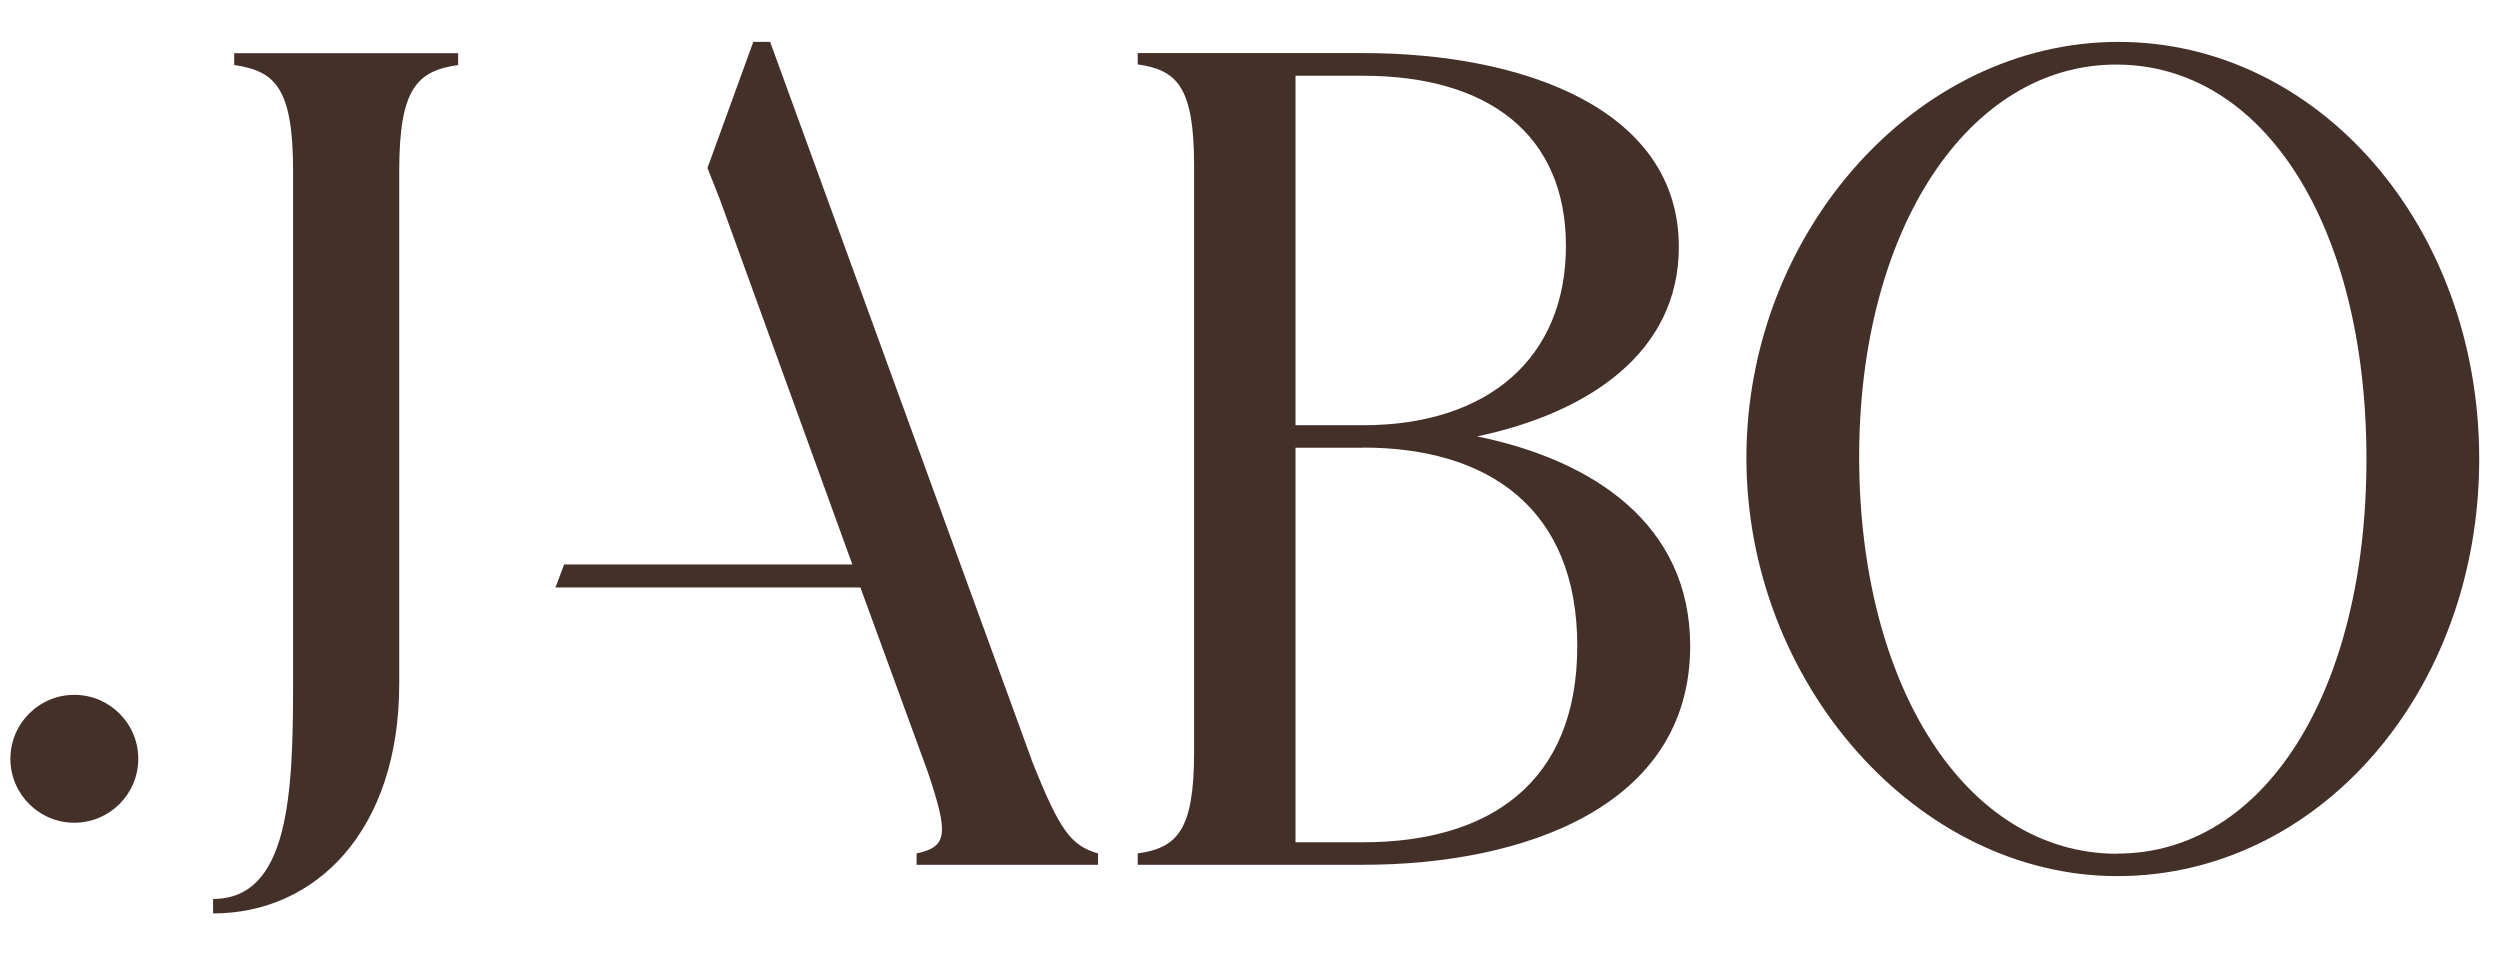
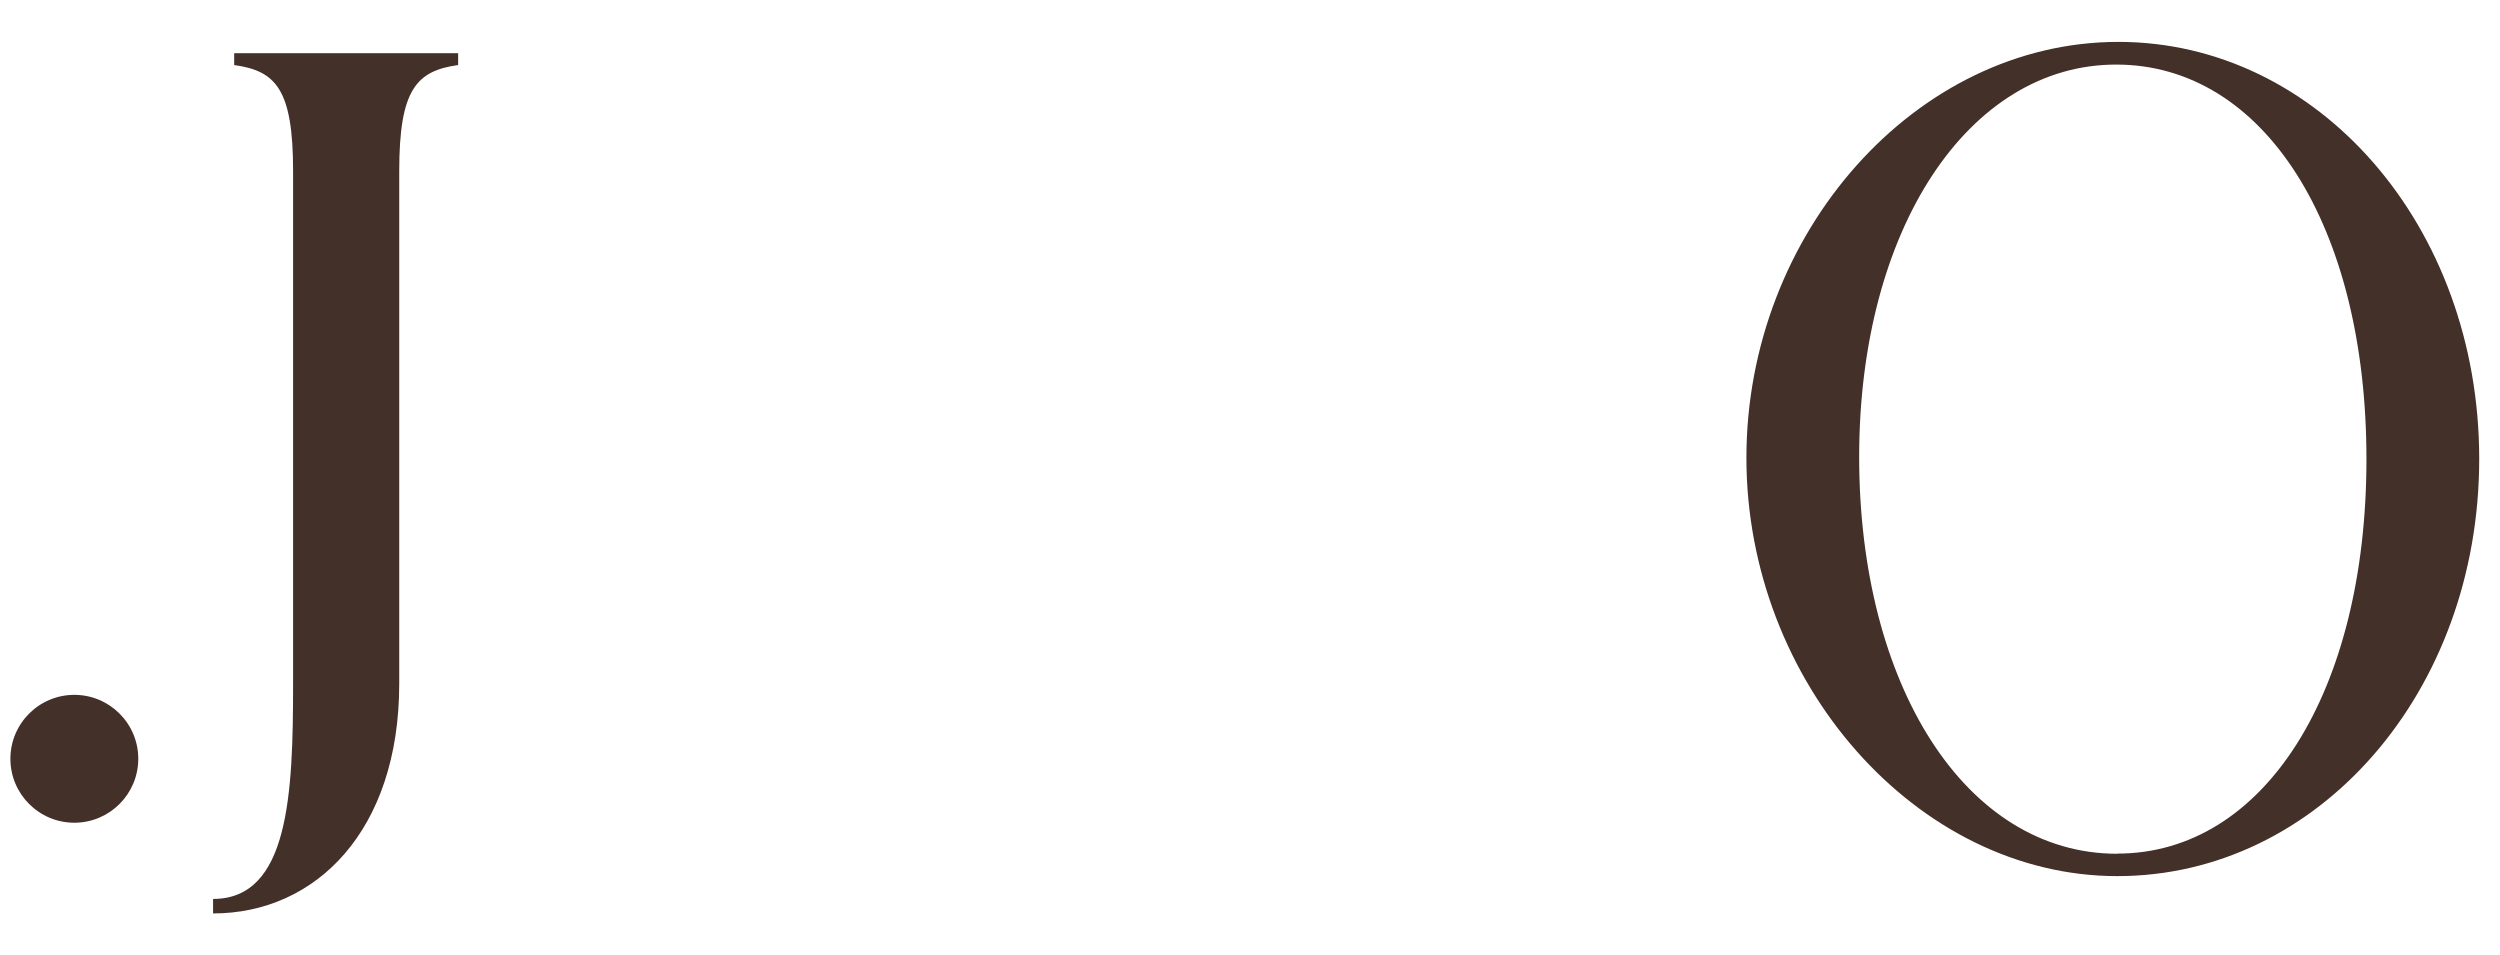
<svg xmlns="http://www.w3.org/2000/svg" id="Laag_1" data-name="Laag 1" viewBox="0 0 158.74 60.65">
  <defs>
    <style>
      .cls-1 {
        fill: #433029;
      }
    </style>
  </defs>
  <path class="cls-1" d="M13.52,57.08c4.83,0,5.09-6.64,5.09-13.68V10.86c0-5.24-1.12-6.36-3.74-6.73v-.75h14.22v.75c-2.62.37-3.74,1.5-3.74,6.73v32.55c0,9.35-5.31,14.59-11.82,14.59v-.91h0Z" />
  <path class="cls-1" d="M8.78,48.18c0,2.24-1.82,4.06-4.06,4.06s-4.06-1.82-4.06-4.06,1.82-4.06,4.06-4.06,4.06,1.82,4.06,4.06h0Z" />
-   <path class="cls-1" d="M86.55,28.43h-4.29v25.05h4.29c7.95,0,13.6-3.72,13.6-12.46s-5.65-12.6-13.6-12.6h0ZM86.55,4.81h-4.29v22.19h4.29c7.95,0,12.88-4.29,12.88-11.38s-4.94-10.81-12.88-10.81h0ZM72.24,54.91v-.72c2.5-.36,3.58-1.43,3.58-6.44V10.53c0-5.01-1.07-6.08-3.58-6.44v-.72h14.32c10.09,0,20.04,3.51,20.04,12.31,0,6.66-5.66,10.52-12.81,12.03,7.37,1.5,13.53,5.58,13.53,13.31,0,10.24-10.67,13.89-20.76,13.89h-14.32Z" />
-   <path class="cls-1" d="M134.44,54.2c9.31,0,15.82-10.24,15.82-25.05s-6.51-25.05-15.89-25.05-16.32,10.45-16.32,24.91,6.73,25.2,16.39,25.2h0ZM134.51,2.66c12.67,0,22.91,11.67,22.91,26.48s-10.24,26.49-22.98,26.49-23.55-12.31-23.55-26.56,10.74-26.41,23.62-26.41h0Z" />
-   <path class="cls-1" d="M65.51,48.26L48.9,2.66h-1.07l-2.91,8.01.77,1.94,8.43,23.23h-18.3l-.55,1.46h19.36s4.29,11.74,4.29,11.74c1.29,3.87,1.29,4.72-.72,5.15v.72h11.52v-.72c-1.72-.5-2.43-1.43-4.22-5.94h0Z" />
+   <path class="cls-1" d="M134.44,54.2c9.31,0,15.82-10.24,15.82-25.05s-6.51-25.05-15.89-25.05-16.32,10.45-16.32,24.91,6.73,25.2,16.39,25.2h0ZM134.51,2.66c12.67,0,22.91,11.67,22.91,26.48s-10.24,26.49-22.98,26.49-23.55-12.31-23.55-26.56,10.74-26.41,23.62-26.41Z" />
</svg>